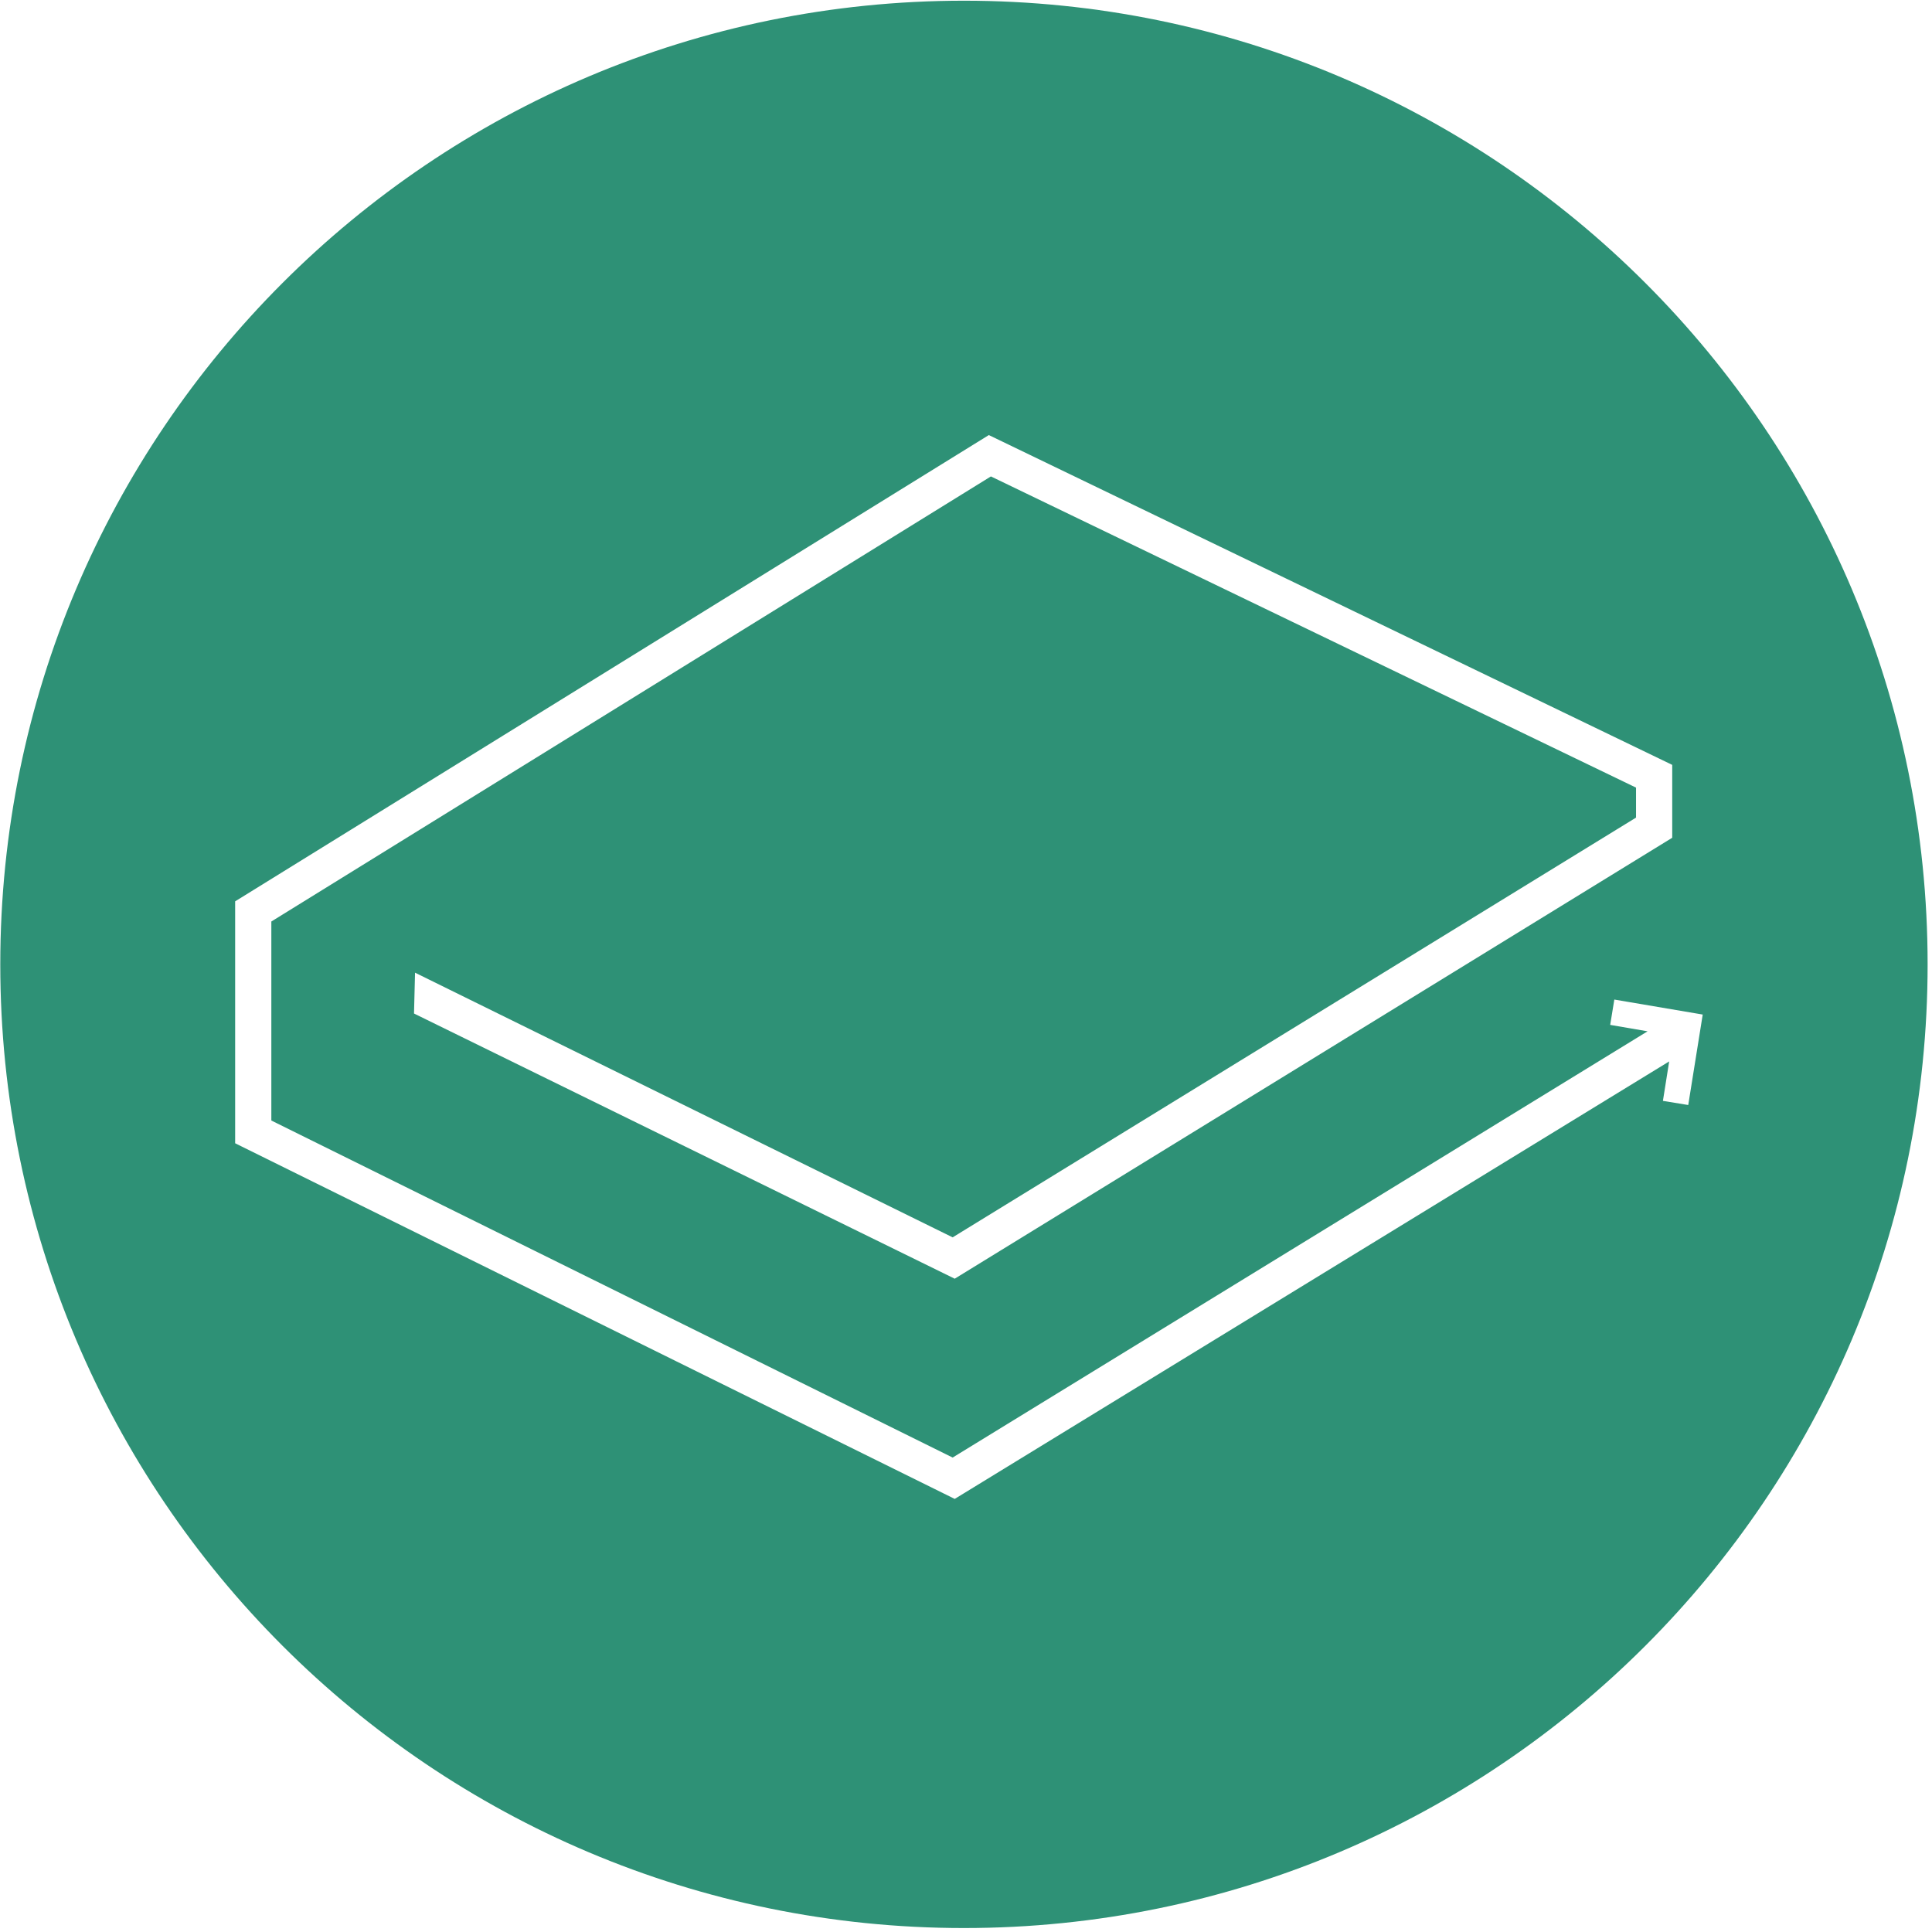
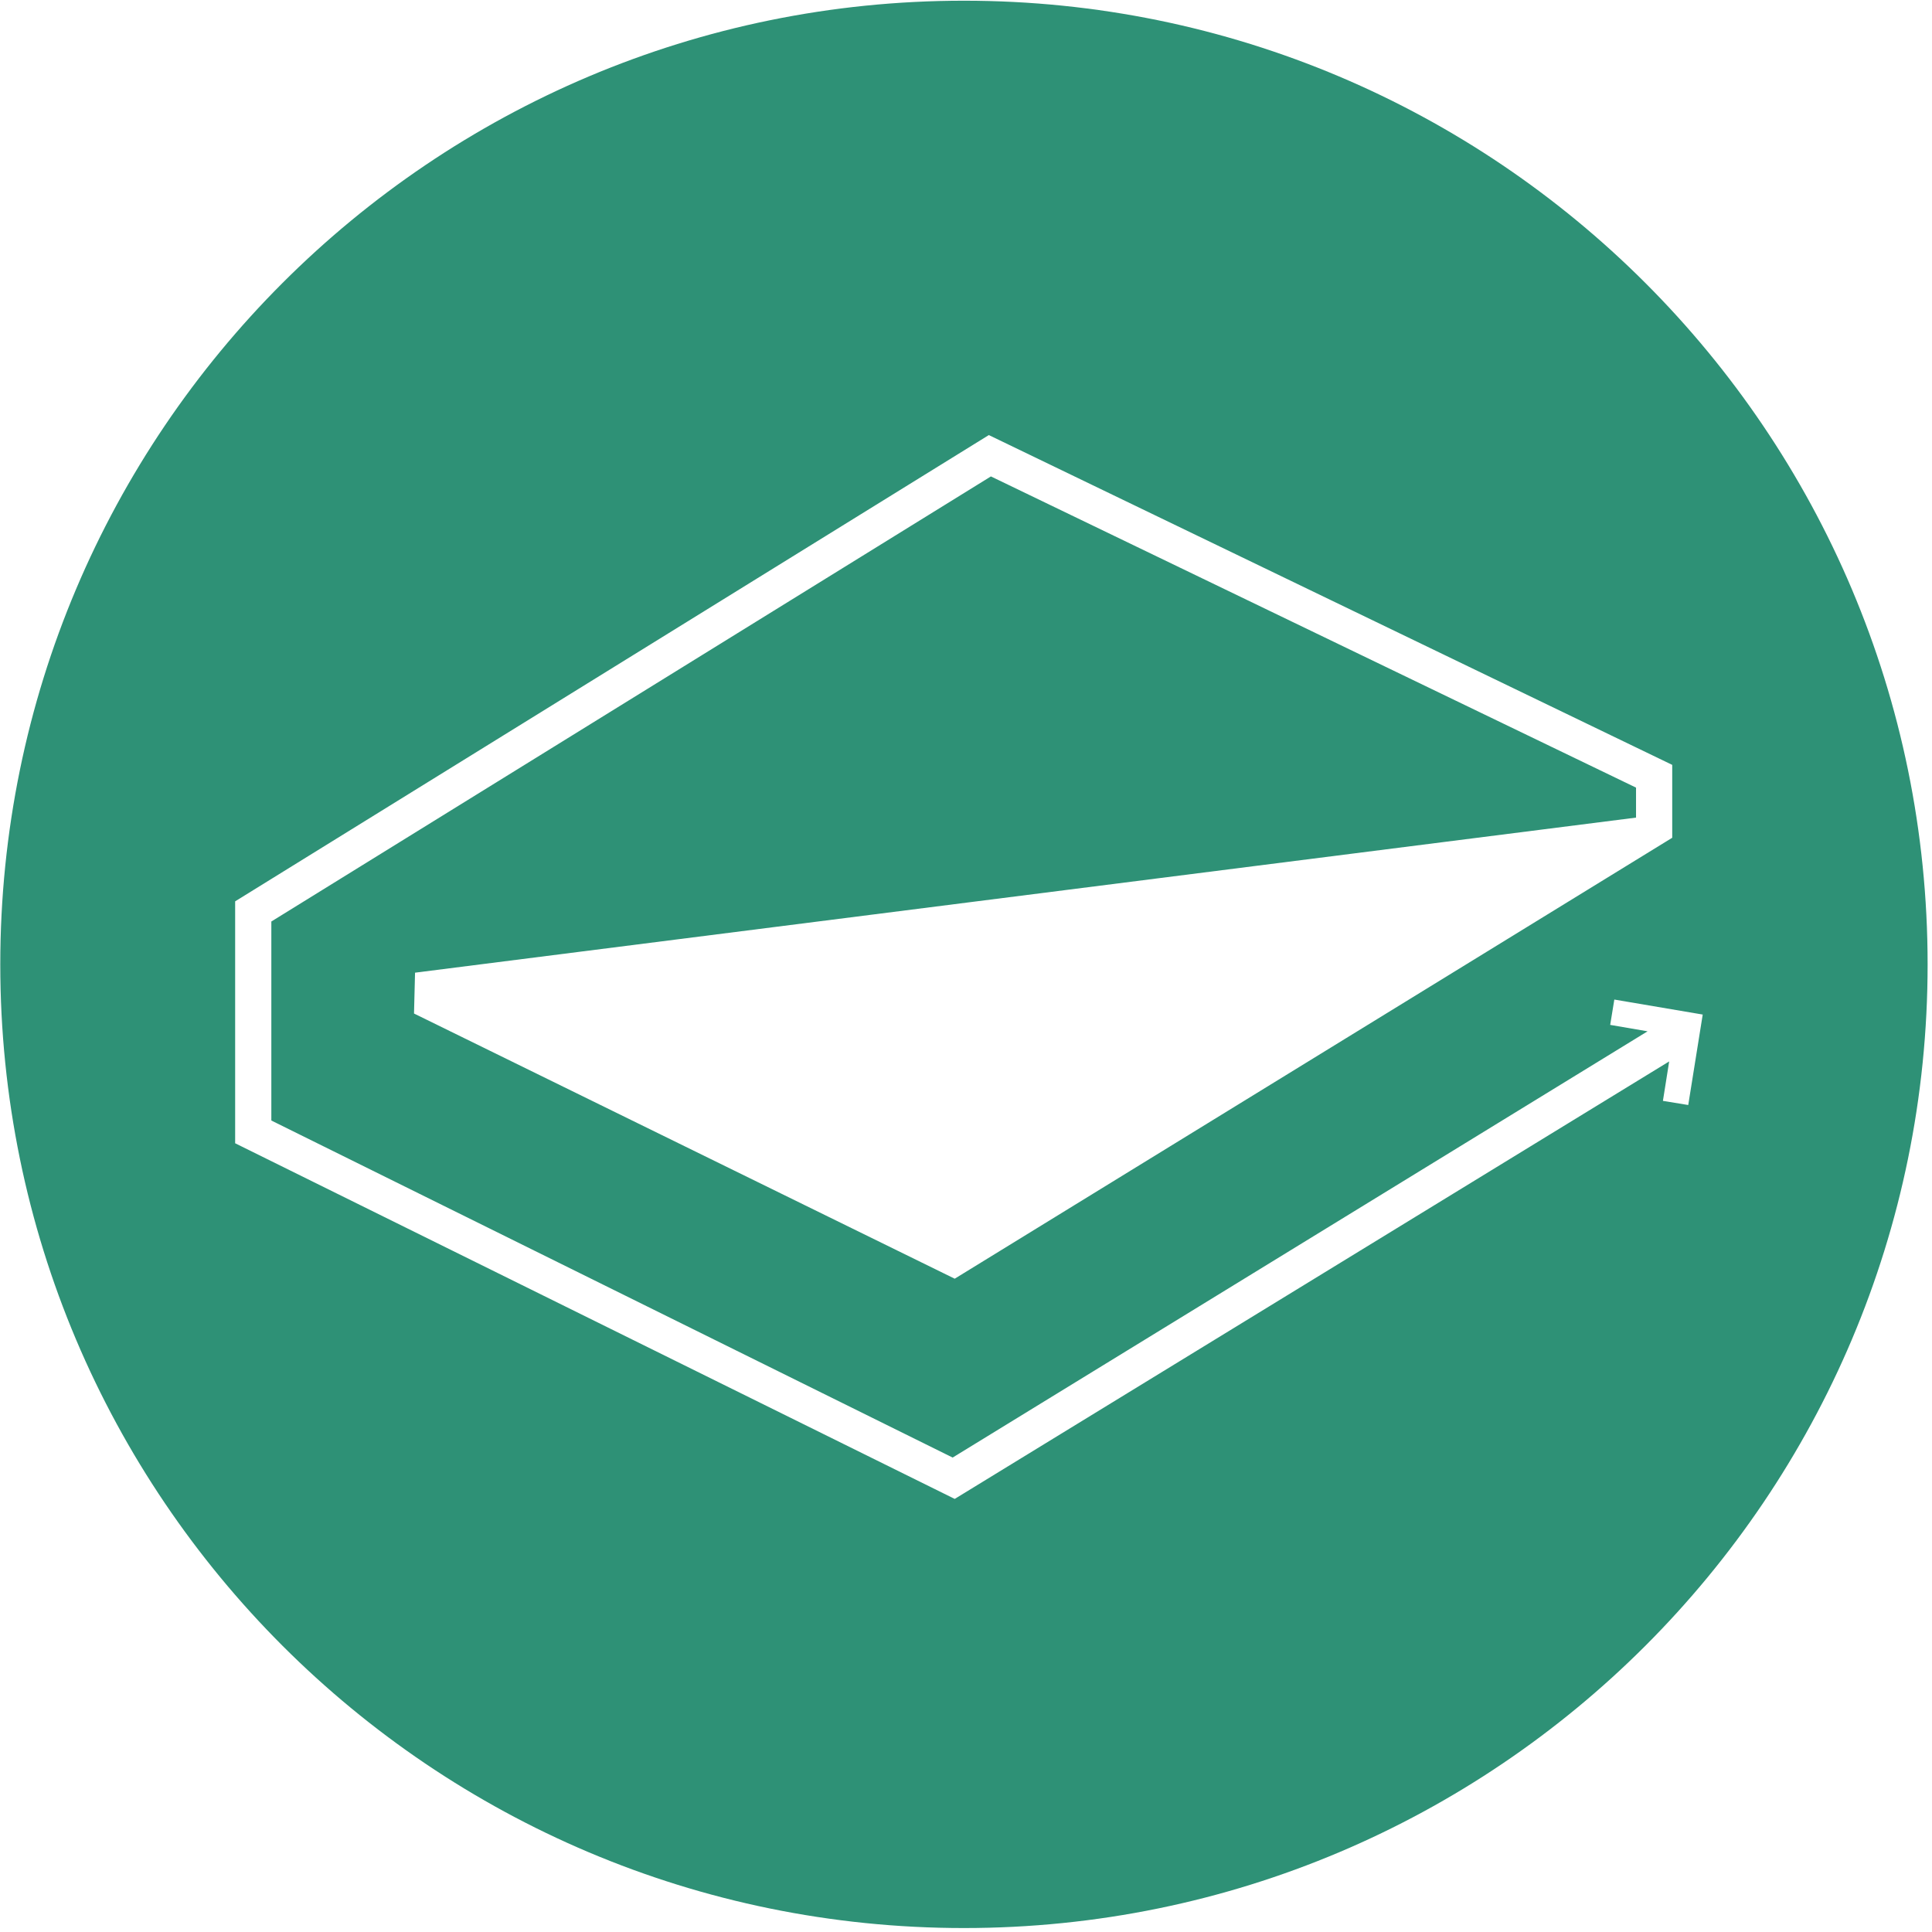
<svg xmlns="http://www.w3.org/2000/svg" width="329px" height="329px" viewBox="0 0 329 329" version="1.1">
  <title>LBRY</title>
  <g id="Page-1" stroke="none" stroke-width="1" fill="none" fill-rule="evenodd">
    <g id="Desktop-HD" transform="translate(-991, -1652)" fill="#2E9176" fill-rule="nonzero">
      <g id="LBRY" transform="translate(991, 1652)">
-         <path d="M164.15,0.121 C254.784,0.121 328.253,73.594 328.253,164.224 C328.253,254.854 254.78,328.326 164.15,328.326 C73.521,328.326 0.048,254.854 0.048,164.224 C0.048,73.594 73.517,0.121 164.15,0.121 Z M168.389,74.088 L40.044,153.489 L40.044,194.687 L162.579,255.25 L284.244,180.75 L283.178,187.468 L287.491,188.173 L289.956,172.768 L274.903,170.215 L274.199,174.528 L280.564,175.623 L162.227,248.208 L46.206,190.813 L46.206,156.923 L168.741,81.13 L278.6,134.123 L278.6,139.229 L162.227,210.708 L70.678,165.637 L70.502,172.592 L162.579,217.75 L284.762,142.662 L284.762,130.25 L168.389,74.088 Z" id="形状结合" />
+         <path d="M164.15,0.121 C254.784,0.121 328.253,73.594 328.253,164.224 C328.253,254.854 254.78,328.326 164.15,328.326 C73.521,328.326 0.048,254.854 0.048,164.224 C0.048,73.594 73.517,0.121 164.15,0.121 Z M168.389,74.088 L40.044,153.489 L40.044,194.687 L162.579,255.25 L284.244,180.75 L283.178,187.468 L287.491,188.173 L289.956,172.768 L274.903,170.215 L274.199,174.528 L280.564,175.623 L162.227,248.208 L46.206,190.813 L46.206,156.923 L168.741,81.13 L278.6,134.123 L278.6,139.229 L70.678,165.637 L70.502,172.592 L162.579,217.75 L284.762,142.662 L284.762,130.25 L168.389,74.088 Z" id="形状结合" />
      </g>
    </g>
  </g>
</svg>